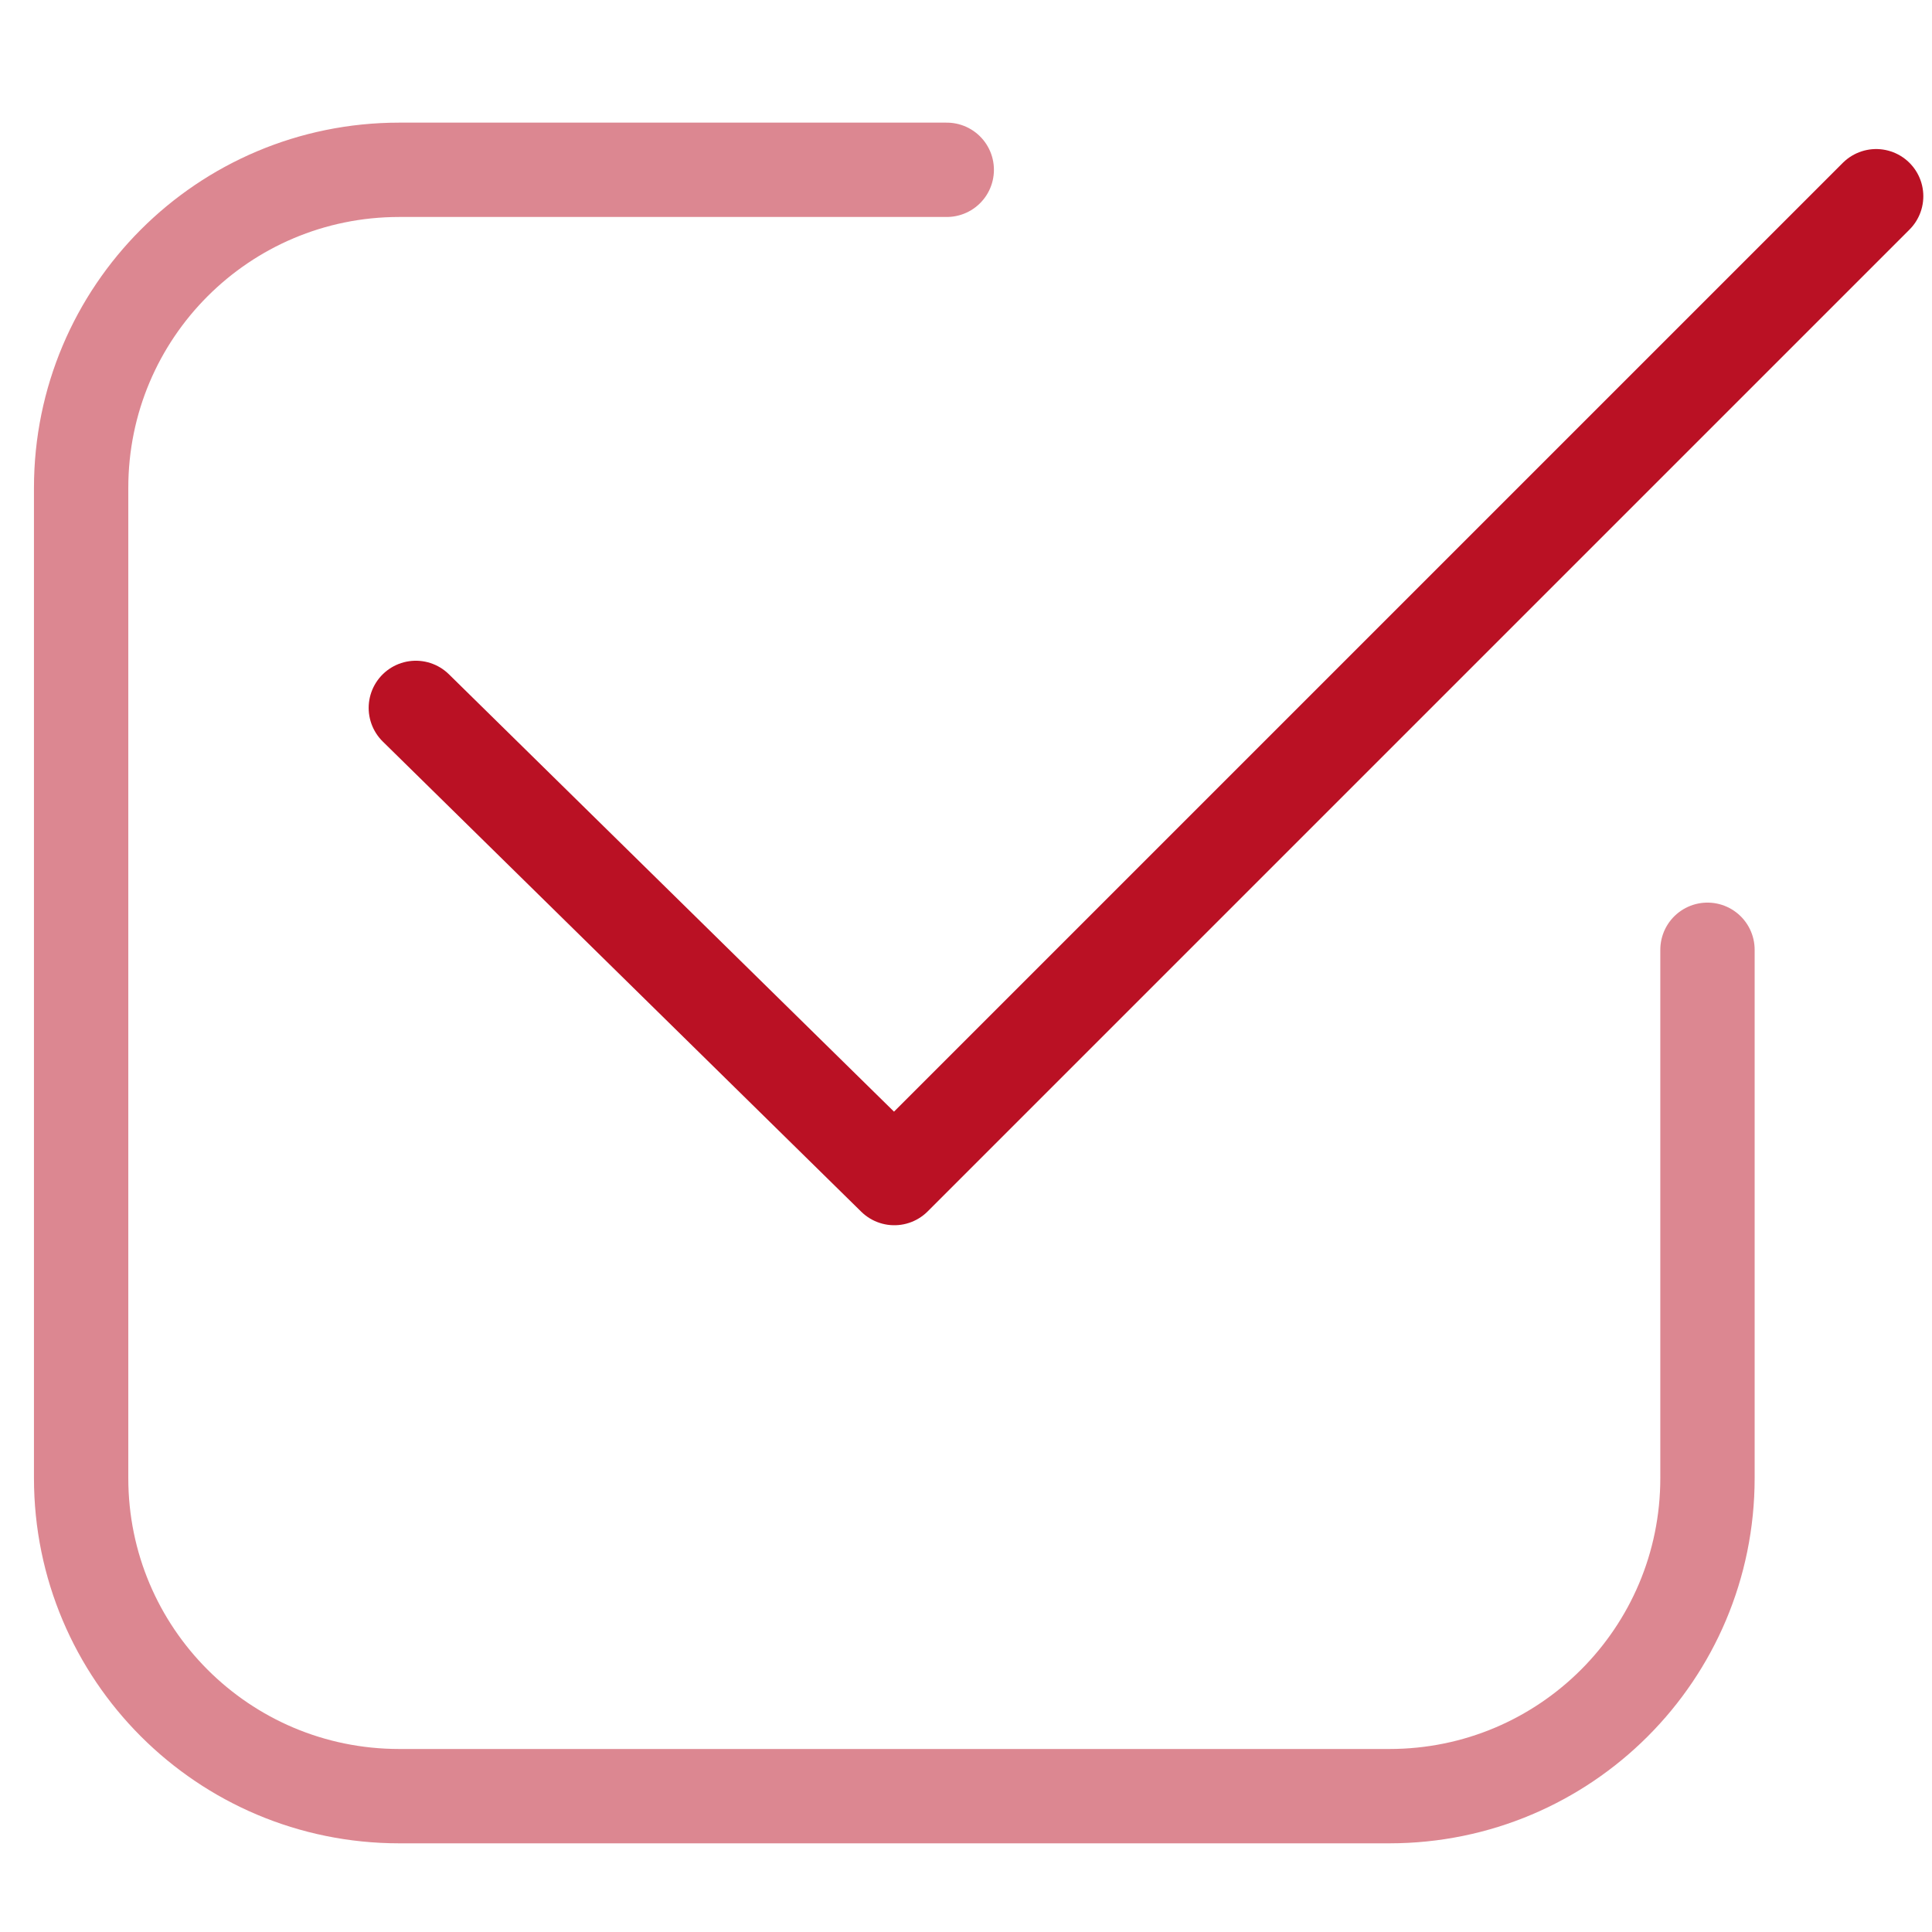
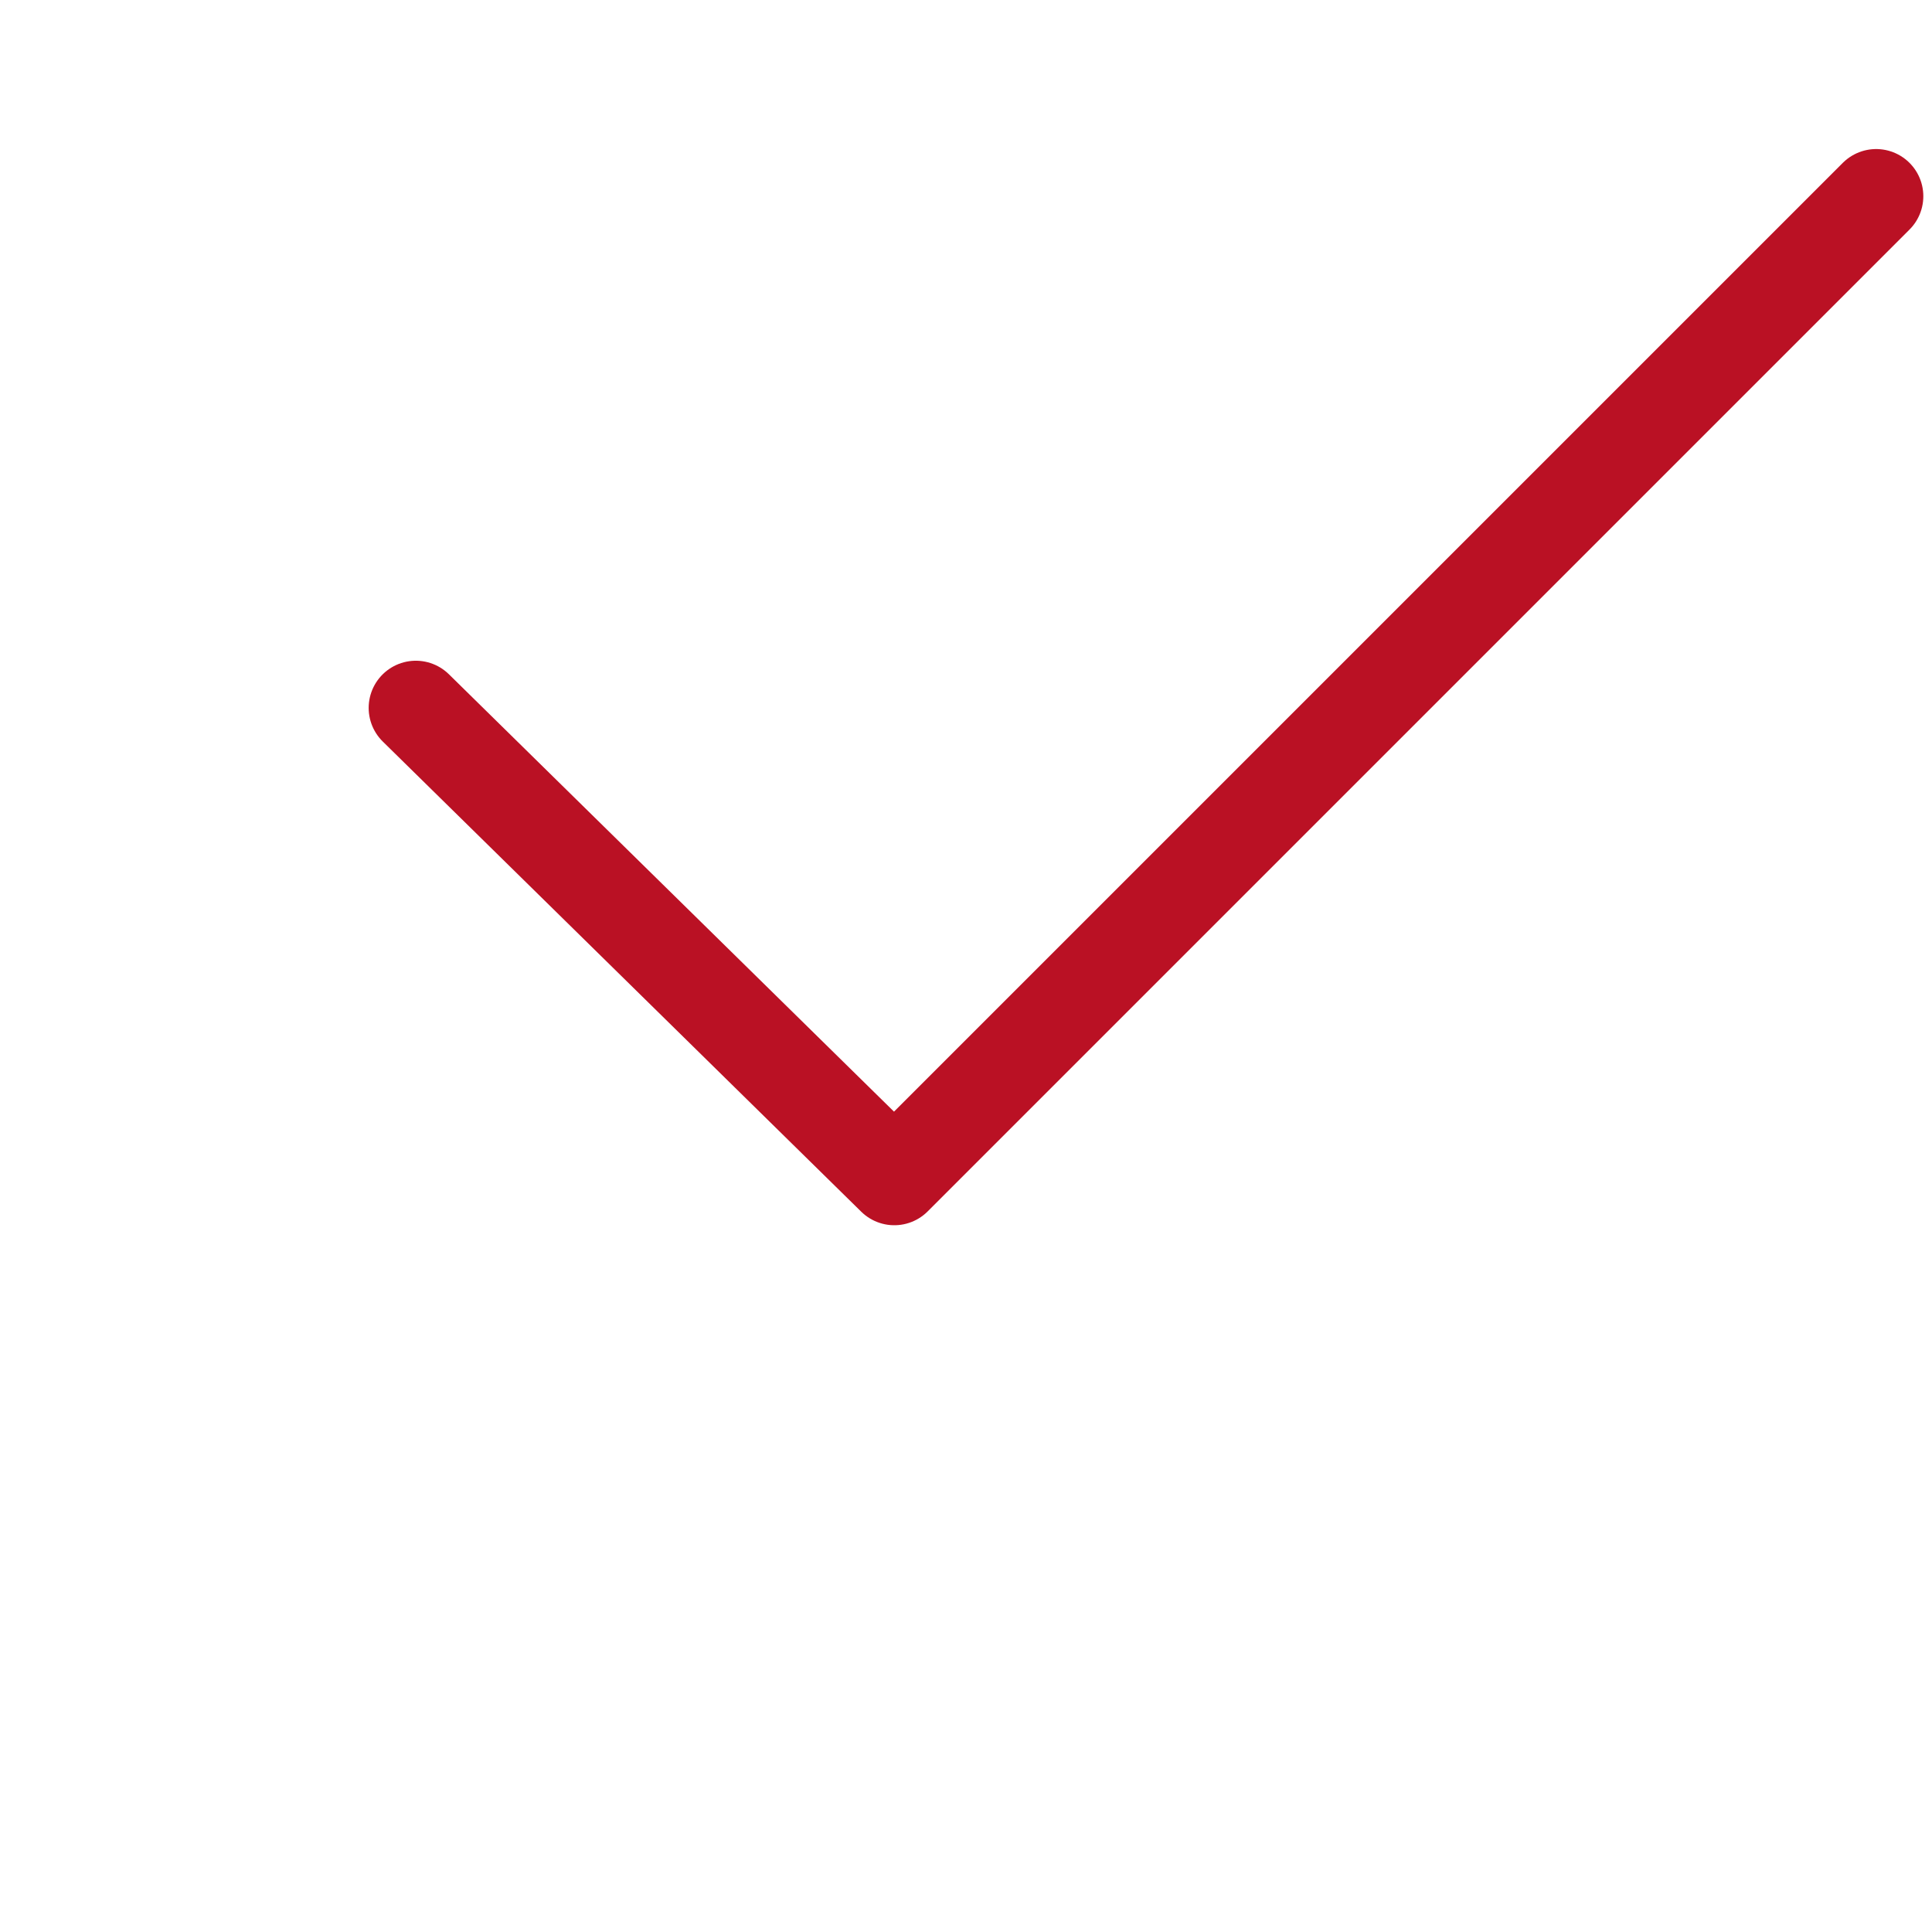
<svg xmlns="http://www.w3.org/2000/svg" version="1.1" id="Layer_1" x="0px" y="0px" viewBox="0 0 512 512" style="enable-background:new 0 0 512 512;" xml:space="preserve">
  <style type="text/css">
	.st0{opacity:0.5;fill:none;stroke:#BA1124;stroke-width:25;stroke-linecap:round;stroke-linejoin:round;stroke-miterlimit:10;}
	.st1{fill:none;stroke:#BA1124;stroke-width:25;stroke-linecap:round;stroke-linejoin:round;stroke-miterlimit:10;}
</style>
-   <path class="st0" d="M452.5,251.7v140c0,46.6-37.7,84.3-84.3,84.3H105.8c-46.6,0-84.3-37.7-84.3-84.3V129.3  c0-46.6,37.7-84.3,84.3-84.3h145.1" />
  <polyline class="st1" points="110.2,187.6 237,312.2 497.2,52 " />
</svg>